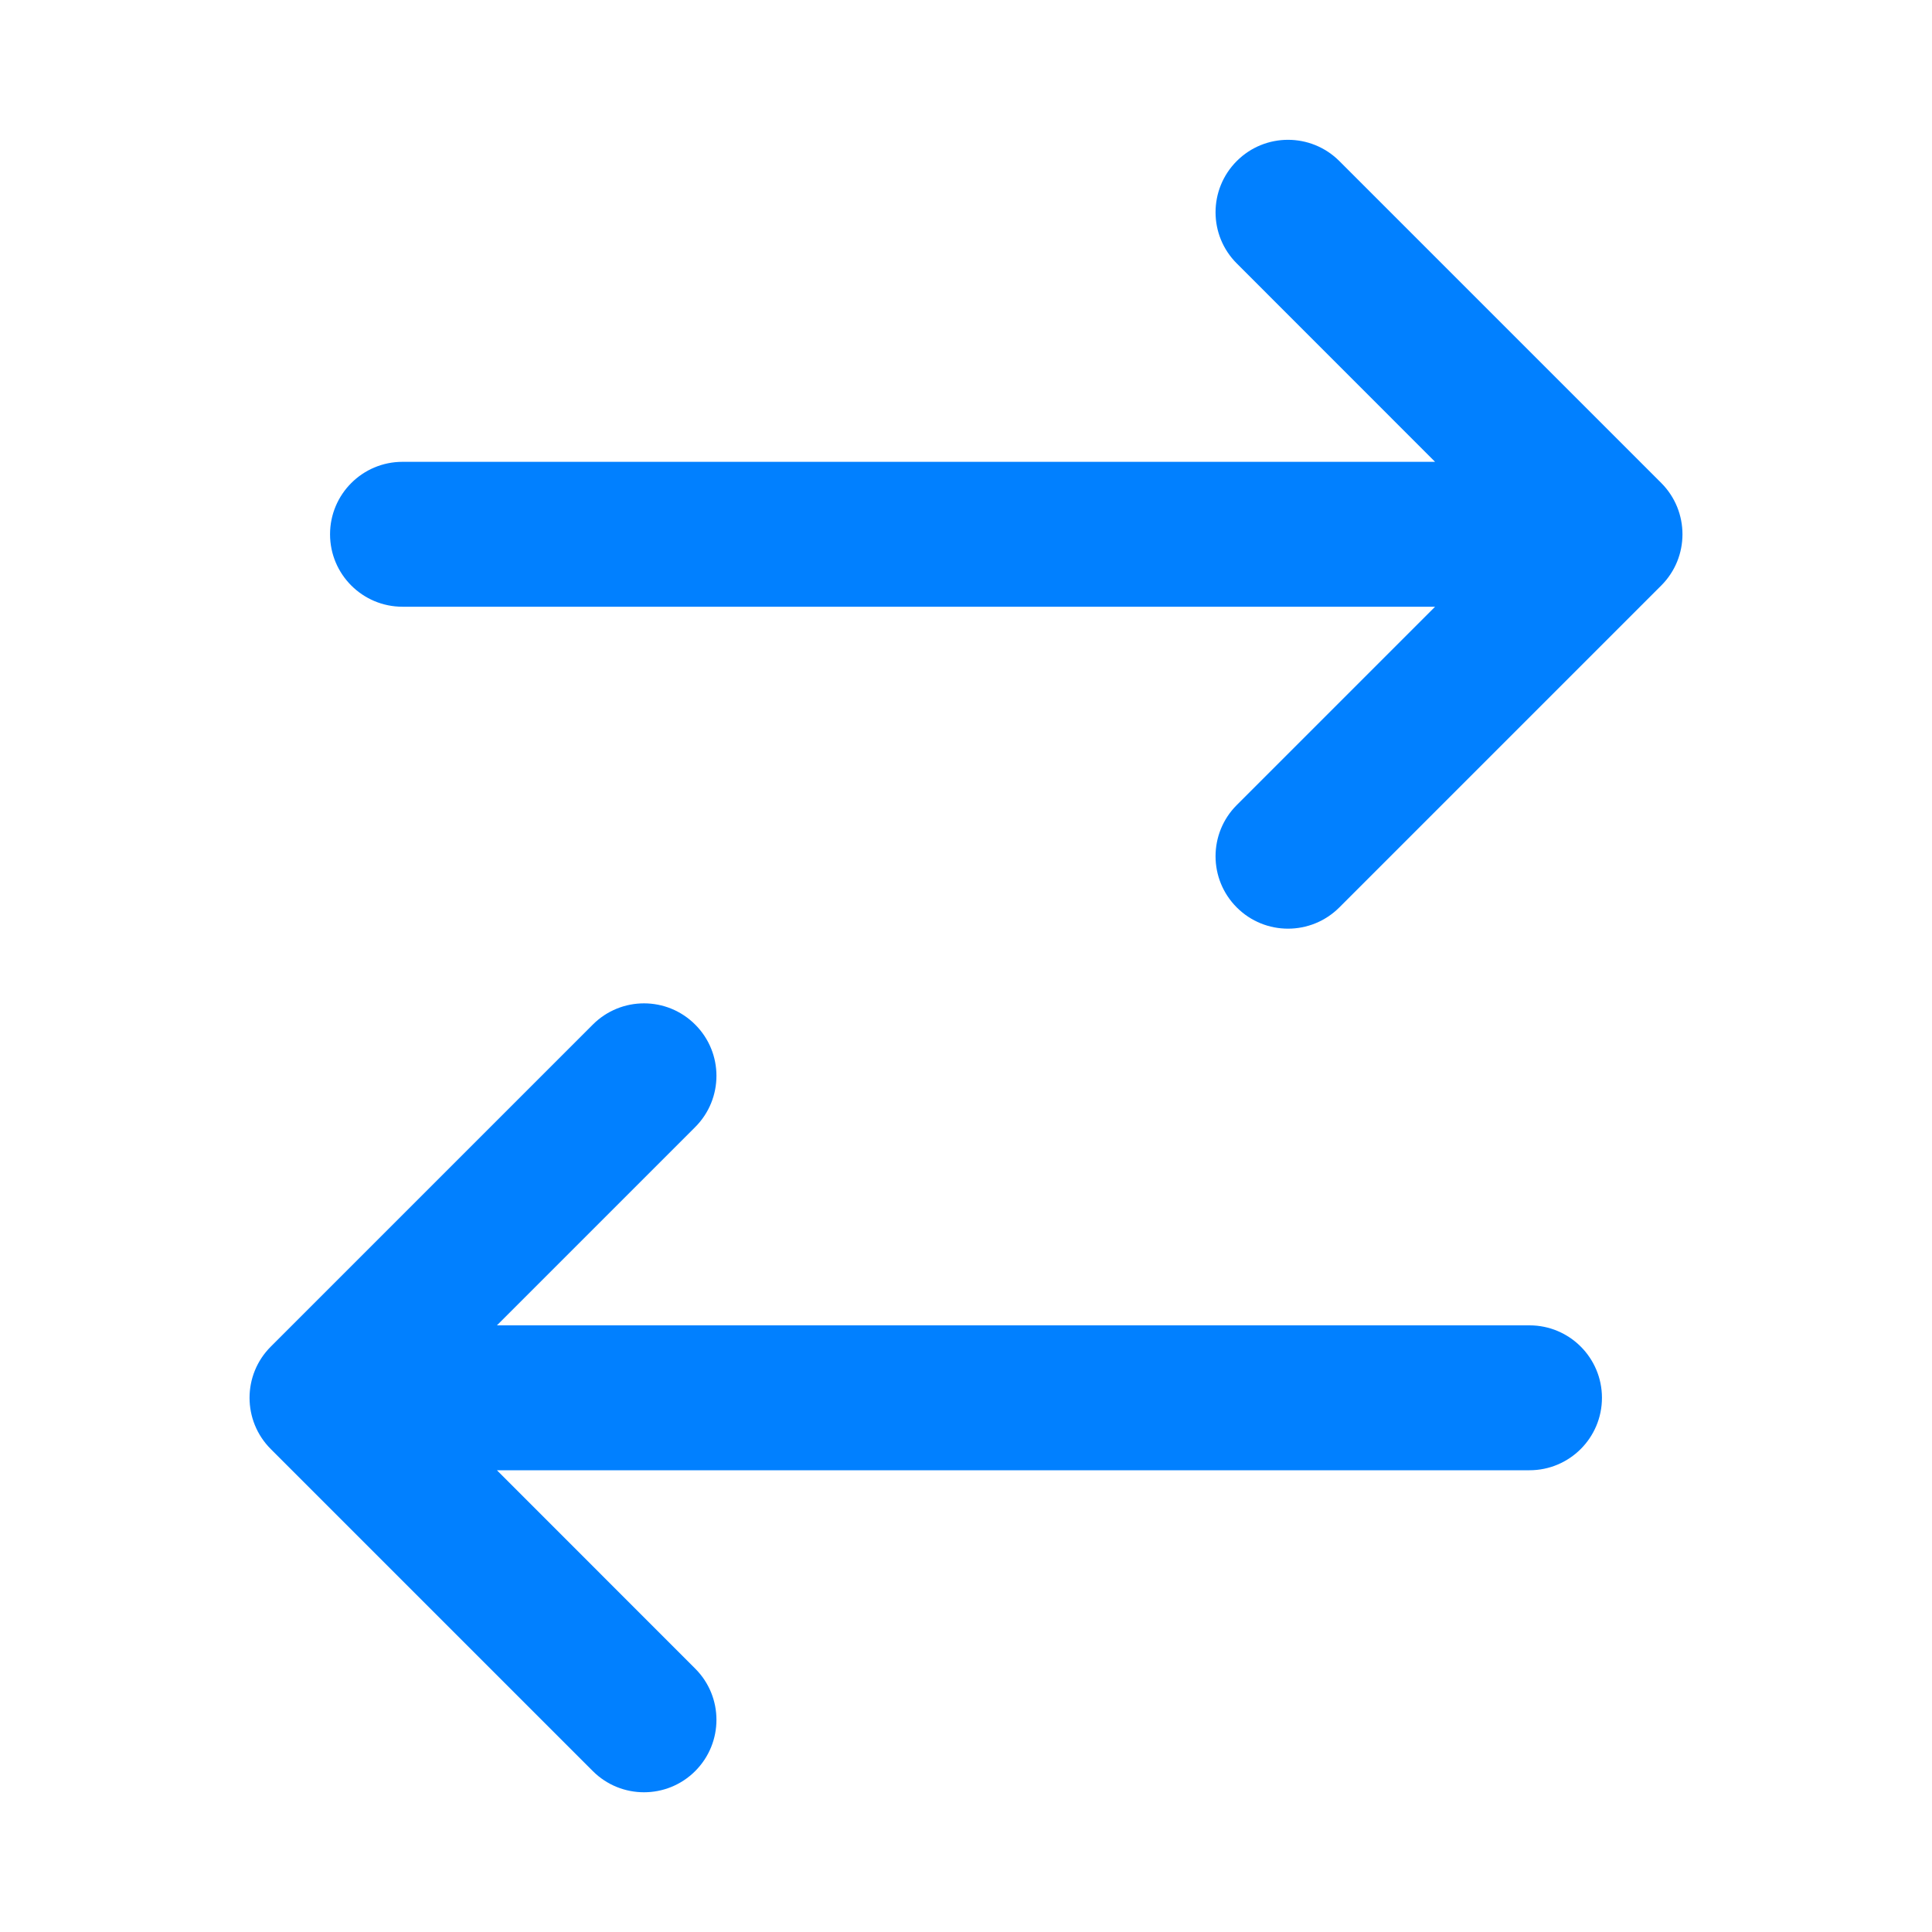
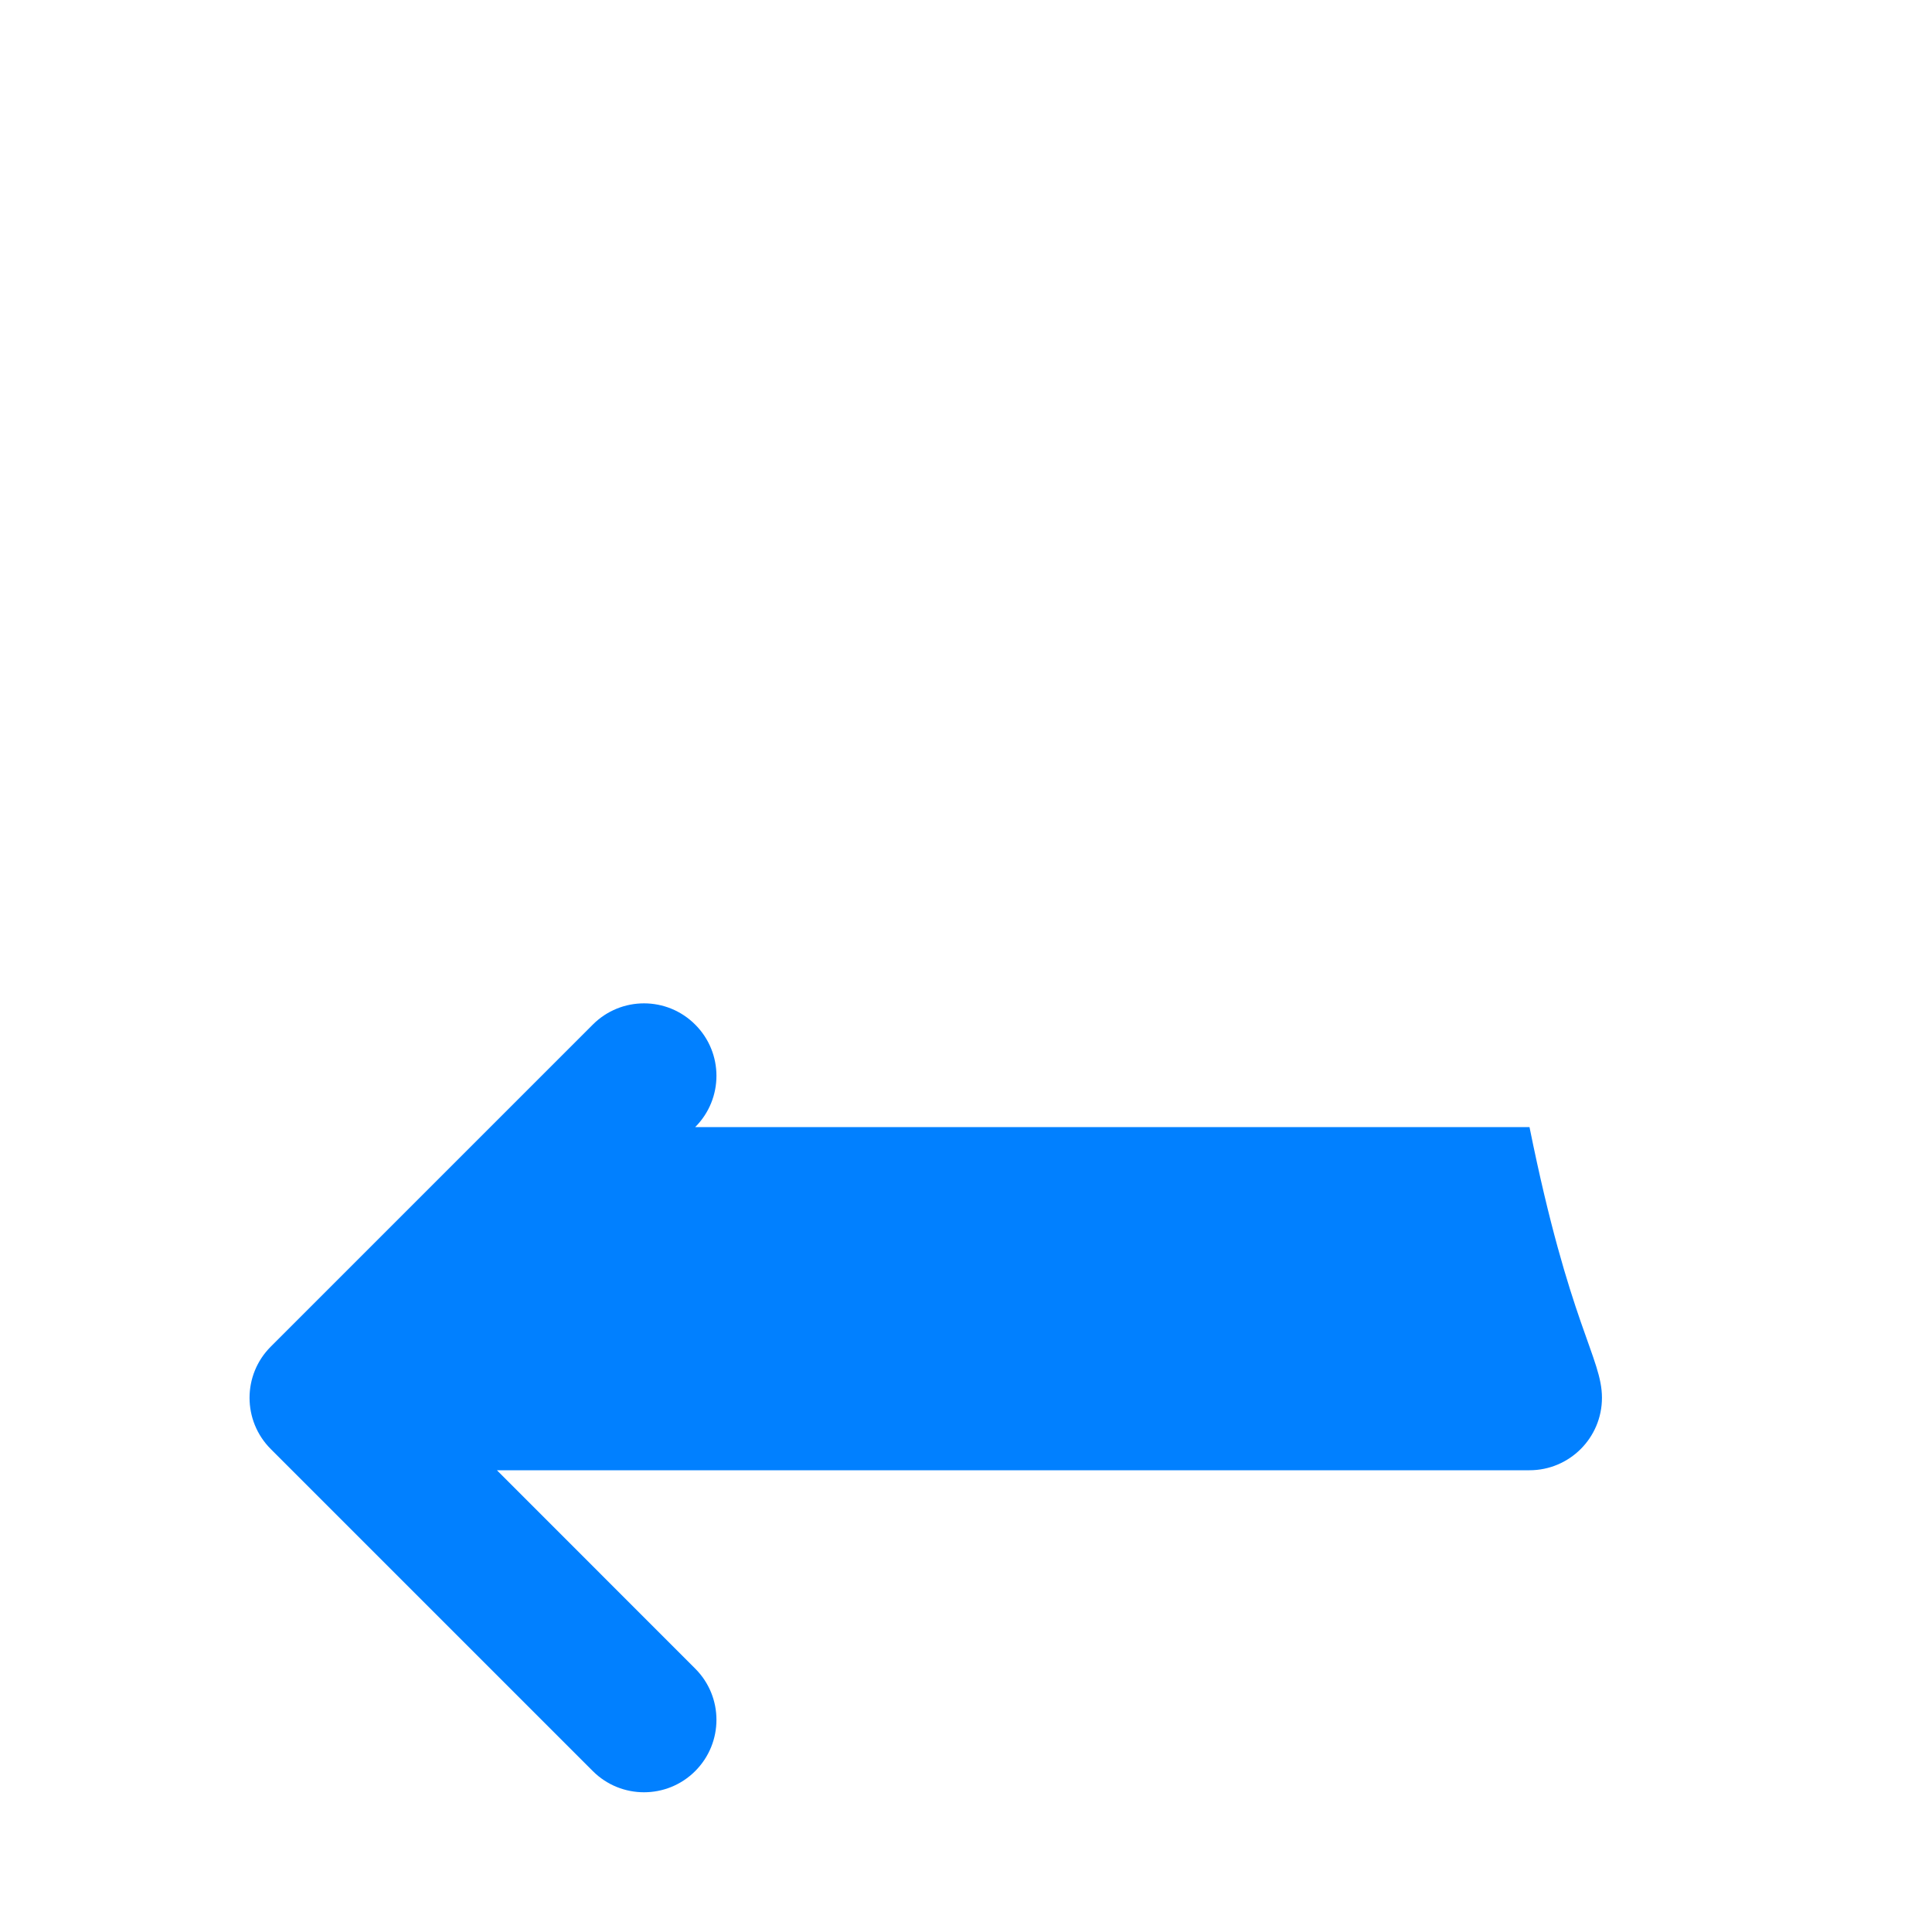
<svg xmlns="http://www.w3.org/2000/svg" width="24" height="24" viewBox="0 0 24 24" fill="none">
-   <path d="M3.364 18.001C3.012 17.649 3.012 17.079 3.364 16.728L7.364 12.728C7.715 12.376 8.285 12.376 8.636 12.728C8.988 13.079 8.988 13.649 8.636 14.001L6.173 16.464H19C19.497 16.464 19.9 16.867 19.9 17.364C19.9 17.861 19.497 18.264 19 18.264H6.173L8.636 20.728C8.988 21.079 8.988 21.649 8.636 22.001C8.285 22.352 7.715 22.352 7.364 22.001L3.364 18.001Z" fill="#0180FF" />
-   <path d="M20.637 6C20.988 6.352 20.988 6.922 20.637 7.273L16.637 11.273C16.285 11.624 15.715 11.624 15.364 11.273C15.012 10.921 15.012 10.352 15.364 10L17.827 7.537L5 7.537C4.503 7.537 4.1 7.134 4.1 6.637C4.1 6.14 4.503 5.737 5 5.737L17.827 5.737L15.364 3.273C15.012 2.922 15.012 2.352 15.364 2C15.715 1.649 16.285 1.649 16.637 2L20.637 6Z" fill="#0180FF" />
+   <path d="M3.364 18.001C3.012 17.649 3.012 17.079 3.364 16.728L7.364 12.728C7.715 12.376 8.285 12.376 8.636 12.728C8.988 13.079 8.988 13.649 8.636 14.001H19C19.497 16.464 19.9 16.867 19.9 17.364C19.9 17.861 19.497 18.264 19 18.264H6.173L8.636 20.728C8.988 21.079 8.988 21.649 8.636 22.001C8.285 22.352 7.715 22.352 7.364 22.001L3.364 18.001Z" fill="#0180FF" />
</svg>